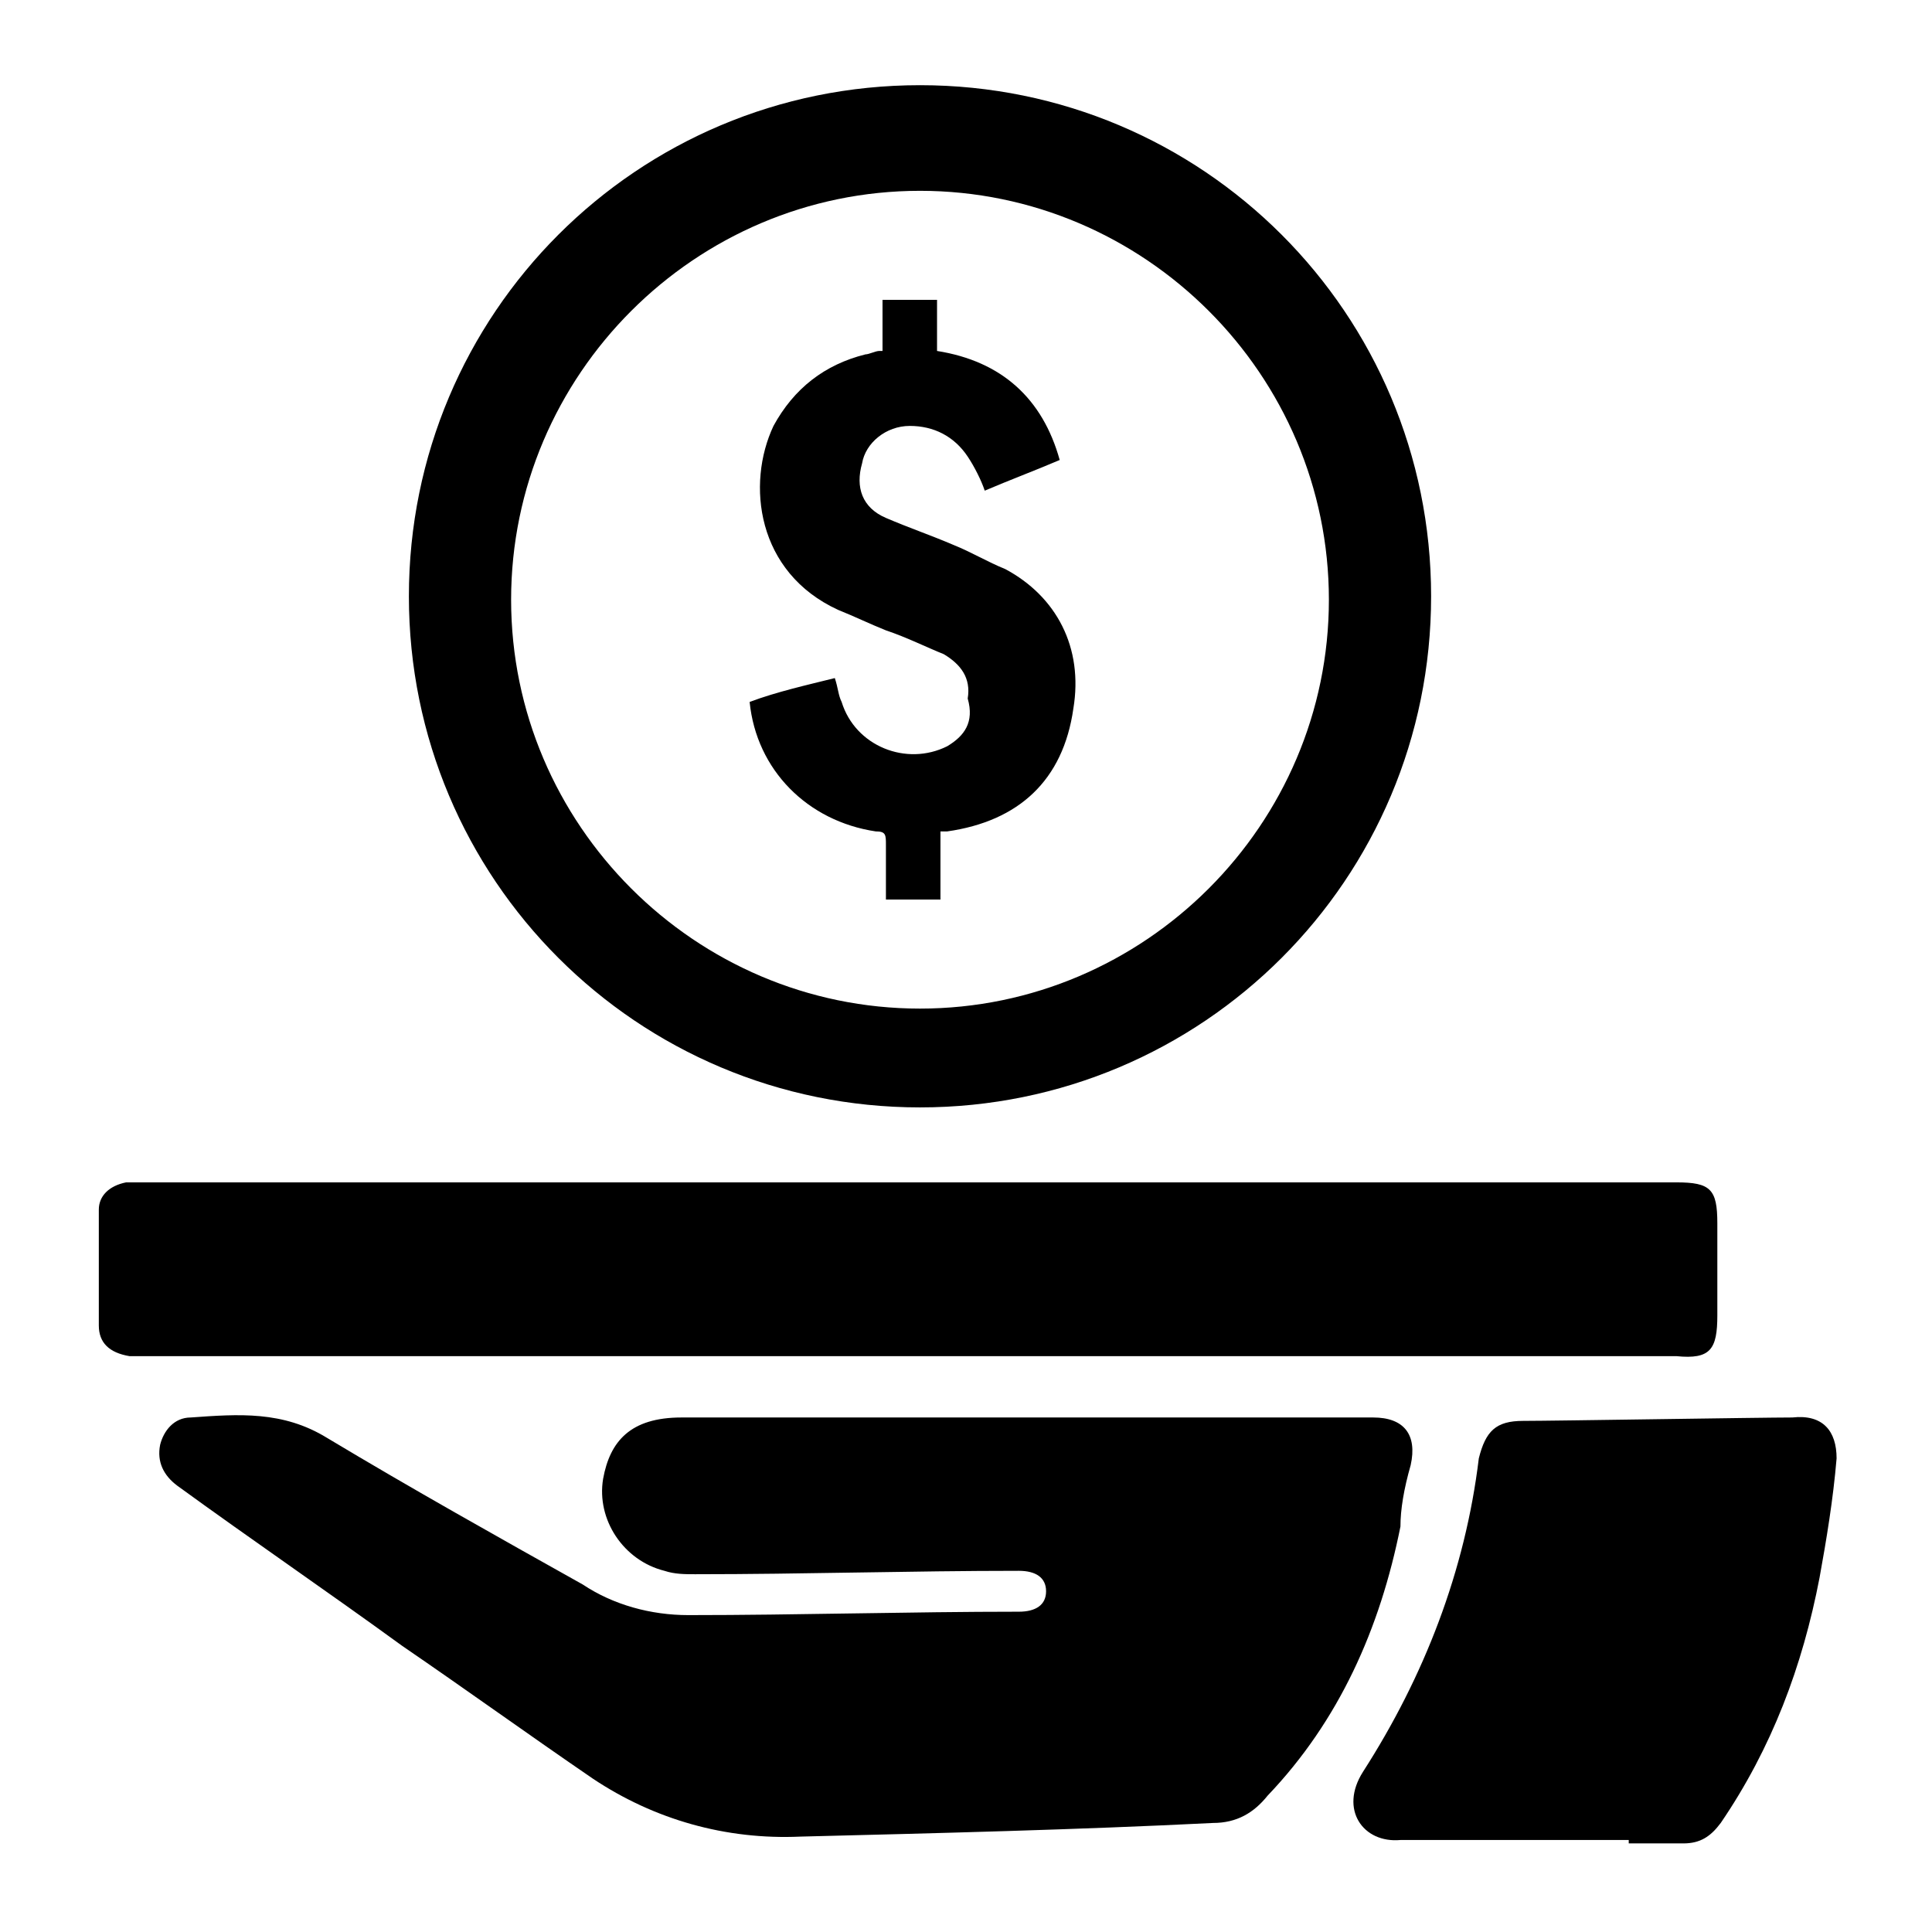
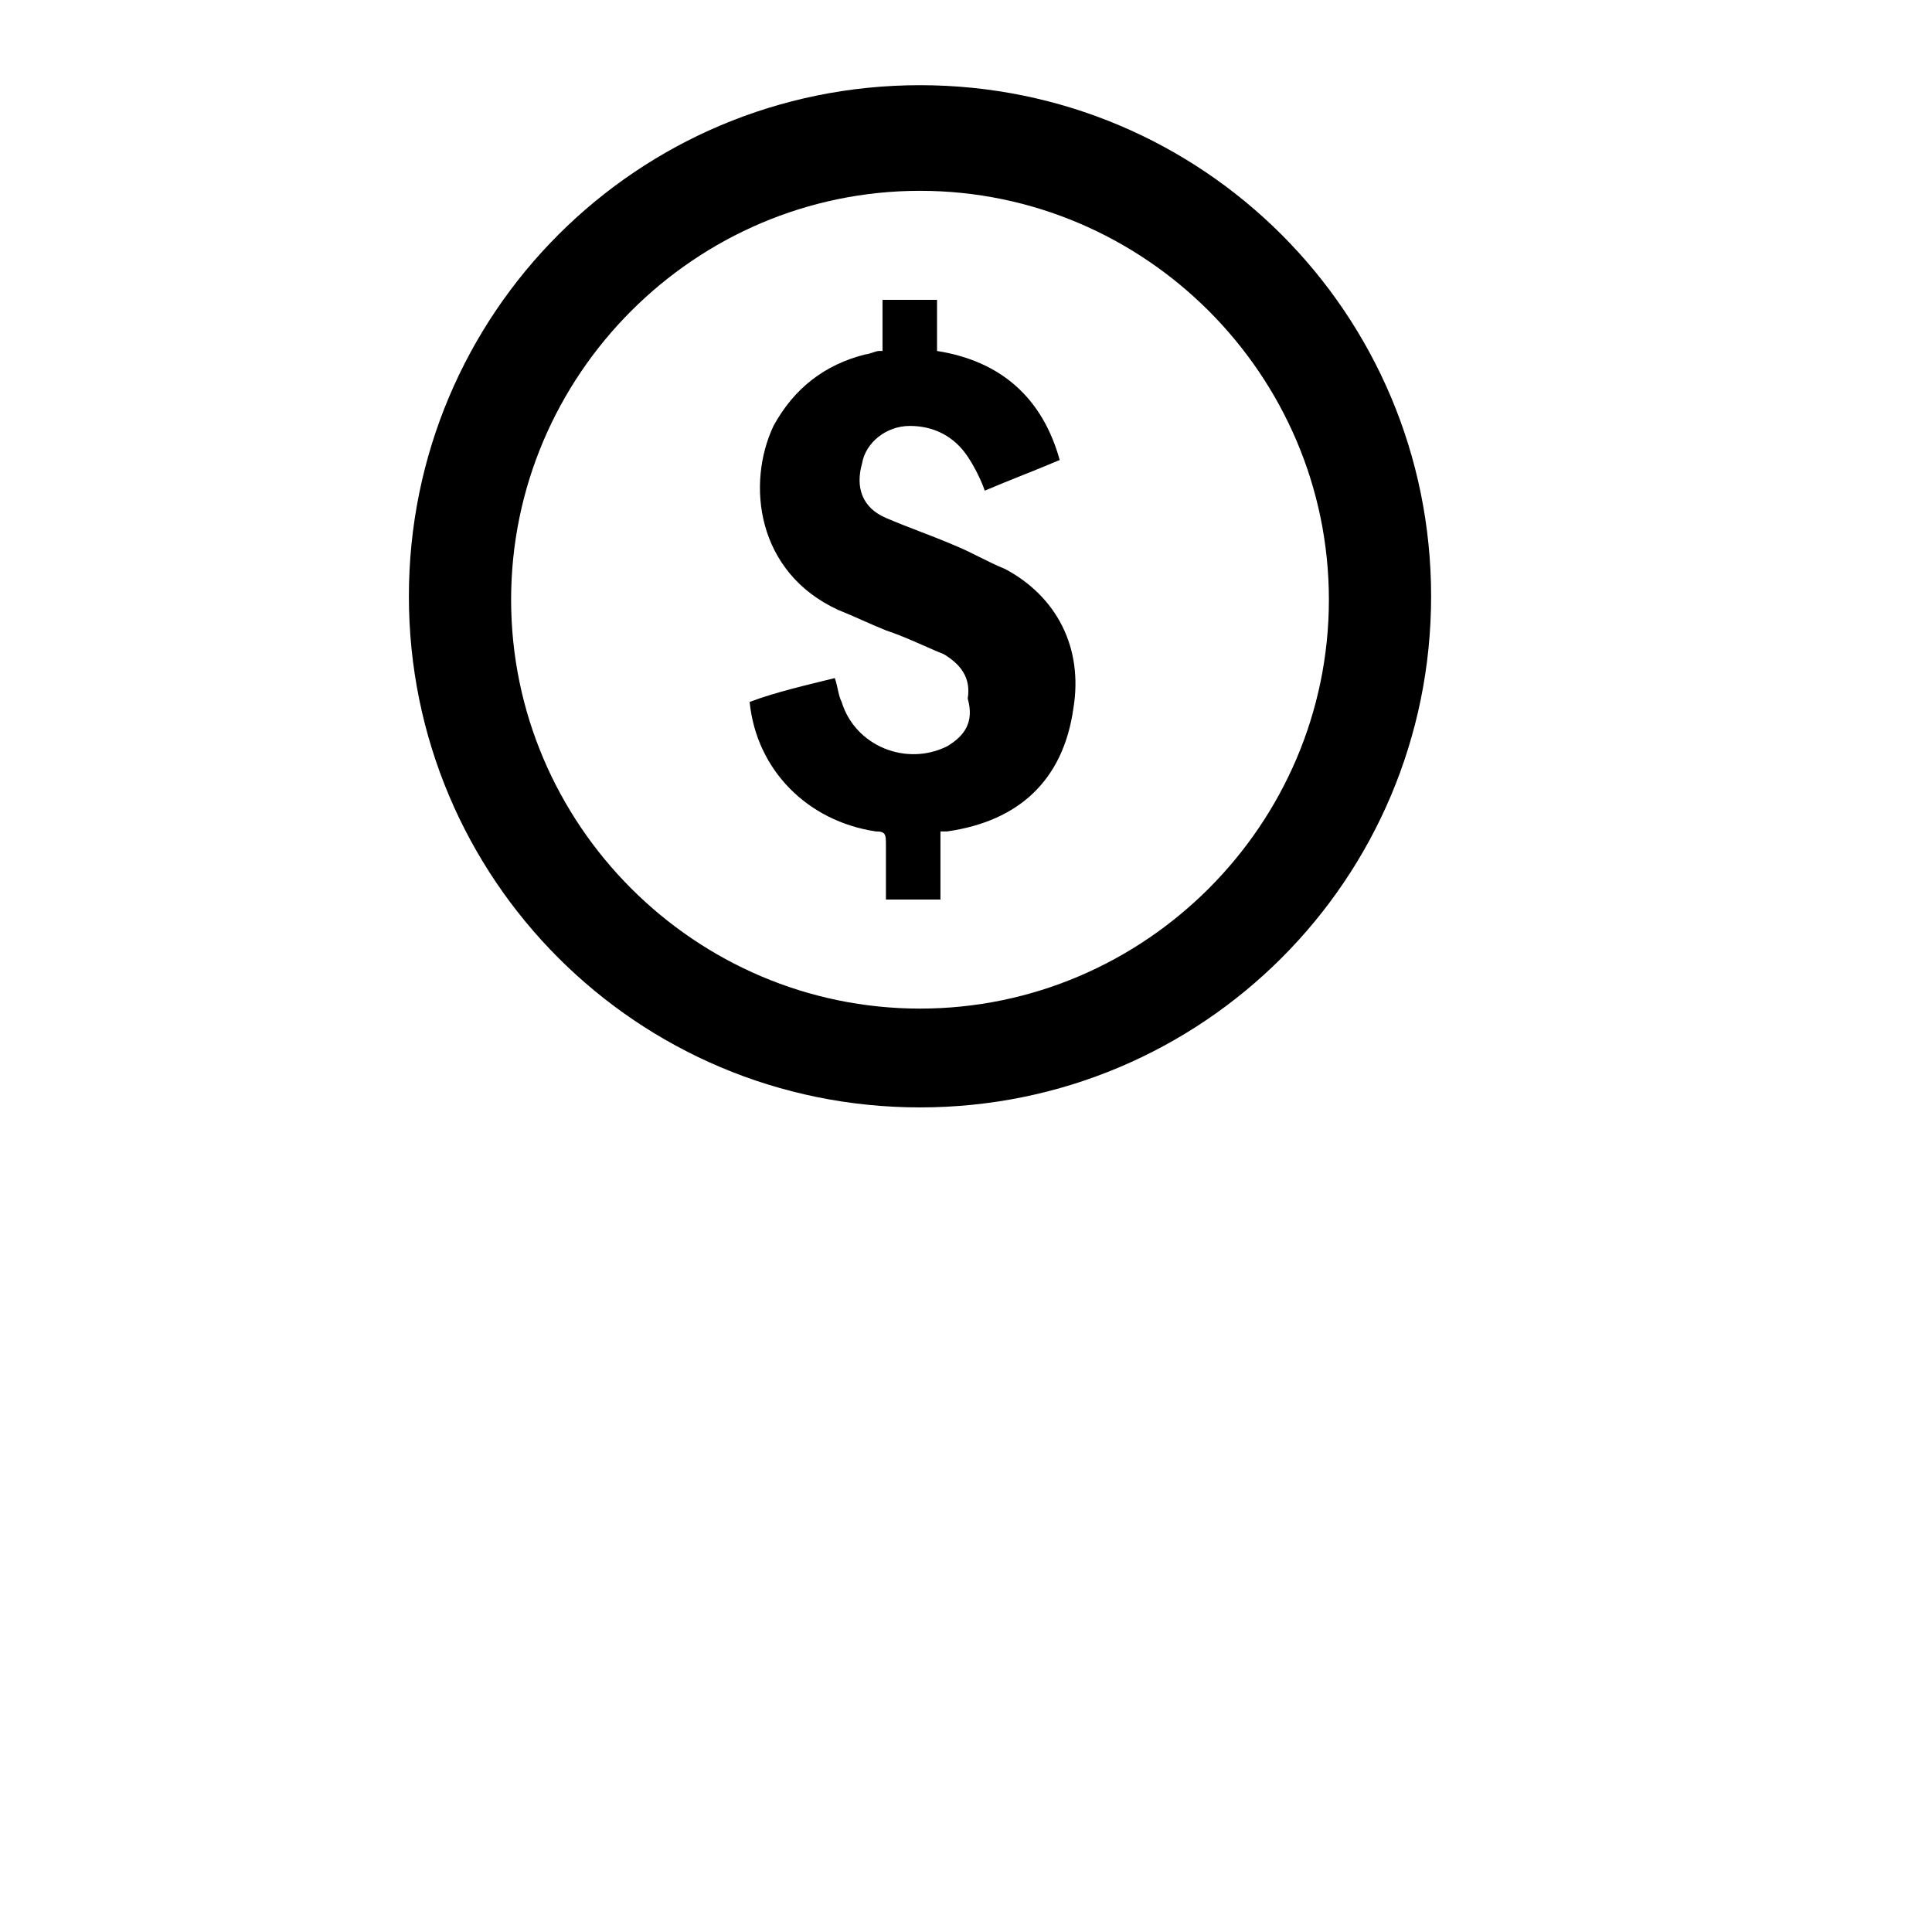
<svg xmlns="http://www.w3.org/2000/svg" enable-background="new 0 0 56.7 56.7" viewBox="0 0 56.7 56.7">
-   <path d="m41.4 43c.2-.9-.2-1.4-1.1-1.4-3.4 0-6.9 0-10.3 0-3.3 0-6.7 0-10 0-1.5 0-2.1.7-2.3 1.8-.2 1.2.6 2.4 1.8 2.7.3.1.6.1.9.1 3.2 0 6.3-.1 9.5-.1.5 0 .8.2.8.6s-.3.6-.8.6c-3.2 0-6.5.1-9.7.1-1.1 0-2.2-.3-3.1-.9-2.5-1.4-5-2.8-7.5-4.3-1.3-.8-2.6-.7-4-.6-.5 0-.8.4-.9.8-.1.5.1.9.5 1.2 2.2 1.6 4.4 3.1 6.6 4.7 1.9 1.3 3.7 2.6 5.6 3.9 1.8 1.2 3.9 1.8 6.1 1.7 4-.1 8.1-.2 12.1-.4.7 0 1.2-.3 1.6-.8 2.1-2.2 3.3-4.9 3.9-7.9 0-.5.1-1.1.3-1.8z" />
-   <path d="m50.4 38.6c0-.9 0-1.8 0-2.7 0-1-.2-1.2-1.2-1.2-5.7 0-11.4 0-17 0-1.8 0-3.7 0-5.5 0-7.5 0-15 0-22.5 0-.2 0-.4 0-.5 0-.5.1-.8.4-.8.8v3.4c0 .5.3.8.9.9h.8 44.6c1 .1 1.2-.2 1.2-1.2z" />
-   <path d="m52.6 41.6c-.9 0-7 .1-7.9.1-.8 0-1.1.3-1.3 1.1-.4 3.3-1.6 6.4-3.4 9.2-.7 1.1 0 2.1 1.1 2h6.7v.1h1.6c.5 0 .8-.2 1.1-.6 1.5-2.2 2.4-4.6 2.9-7.2.2-1.1.4-2.3.5-3.5 0-.8-.4-1.3-1.3-1.2z" />
  <path d="m27.8 21.9c-1.2.6-2.7 0-3.1-1.3-.1-.2-.1-.4-.2-.7-.8.2-1.7.4-2.5.7.2 2 1.7 3.5 3.7 3.8.3 0 .3.1.3.4v1.6h1.6c0-.7 0-1.3 0-2h.2c2.1-.3 3.4-1.5 3.7-3.6.3-1.8-.5-3.3-2-4.1-.5-.2-1-.5-1.5-.7-.7-.3-1.3-.5-2-.8s-.9-.9-.7-1.6c.1-.6.7-1.1 1.4-1.1s1.3.3 1.7.9c.2.3.4.7.5 1 .7-.3 1.5-.6 2.2-.9-.5-1.8-1.7-2.9-3.6-3.2 0-.5 0-1 0-1.5-.6 0-1.1 0-1.6 0v1.5s0 0-.1 0-.3.1-.4.1c-1.2.3-2.1 1-2.7 2.1-.8 1.7-.5 4.3 1.9 5.4.5.2.9.4 1.4.6.6.2 1.2.5 1.7.7.5.3.8.7.7 1.3.2.7-.1 1.1-.6 1.4z" />
  <path d="m27 32.5c8.3 0 15-6.7 15-15s-6.7-15-15-15-15 6.7-15 15 6.7 15 15 15zm0-26.9c6.6 0 12 5.4 12 12s-5.4 12-12 12-12-5.4-12-12 5.4-12 12-12z" />
</svg>